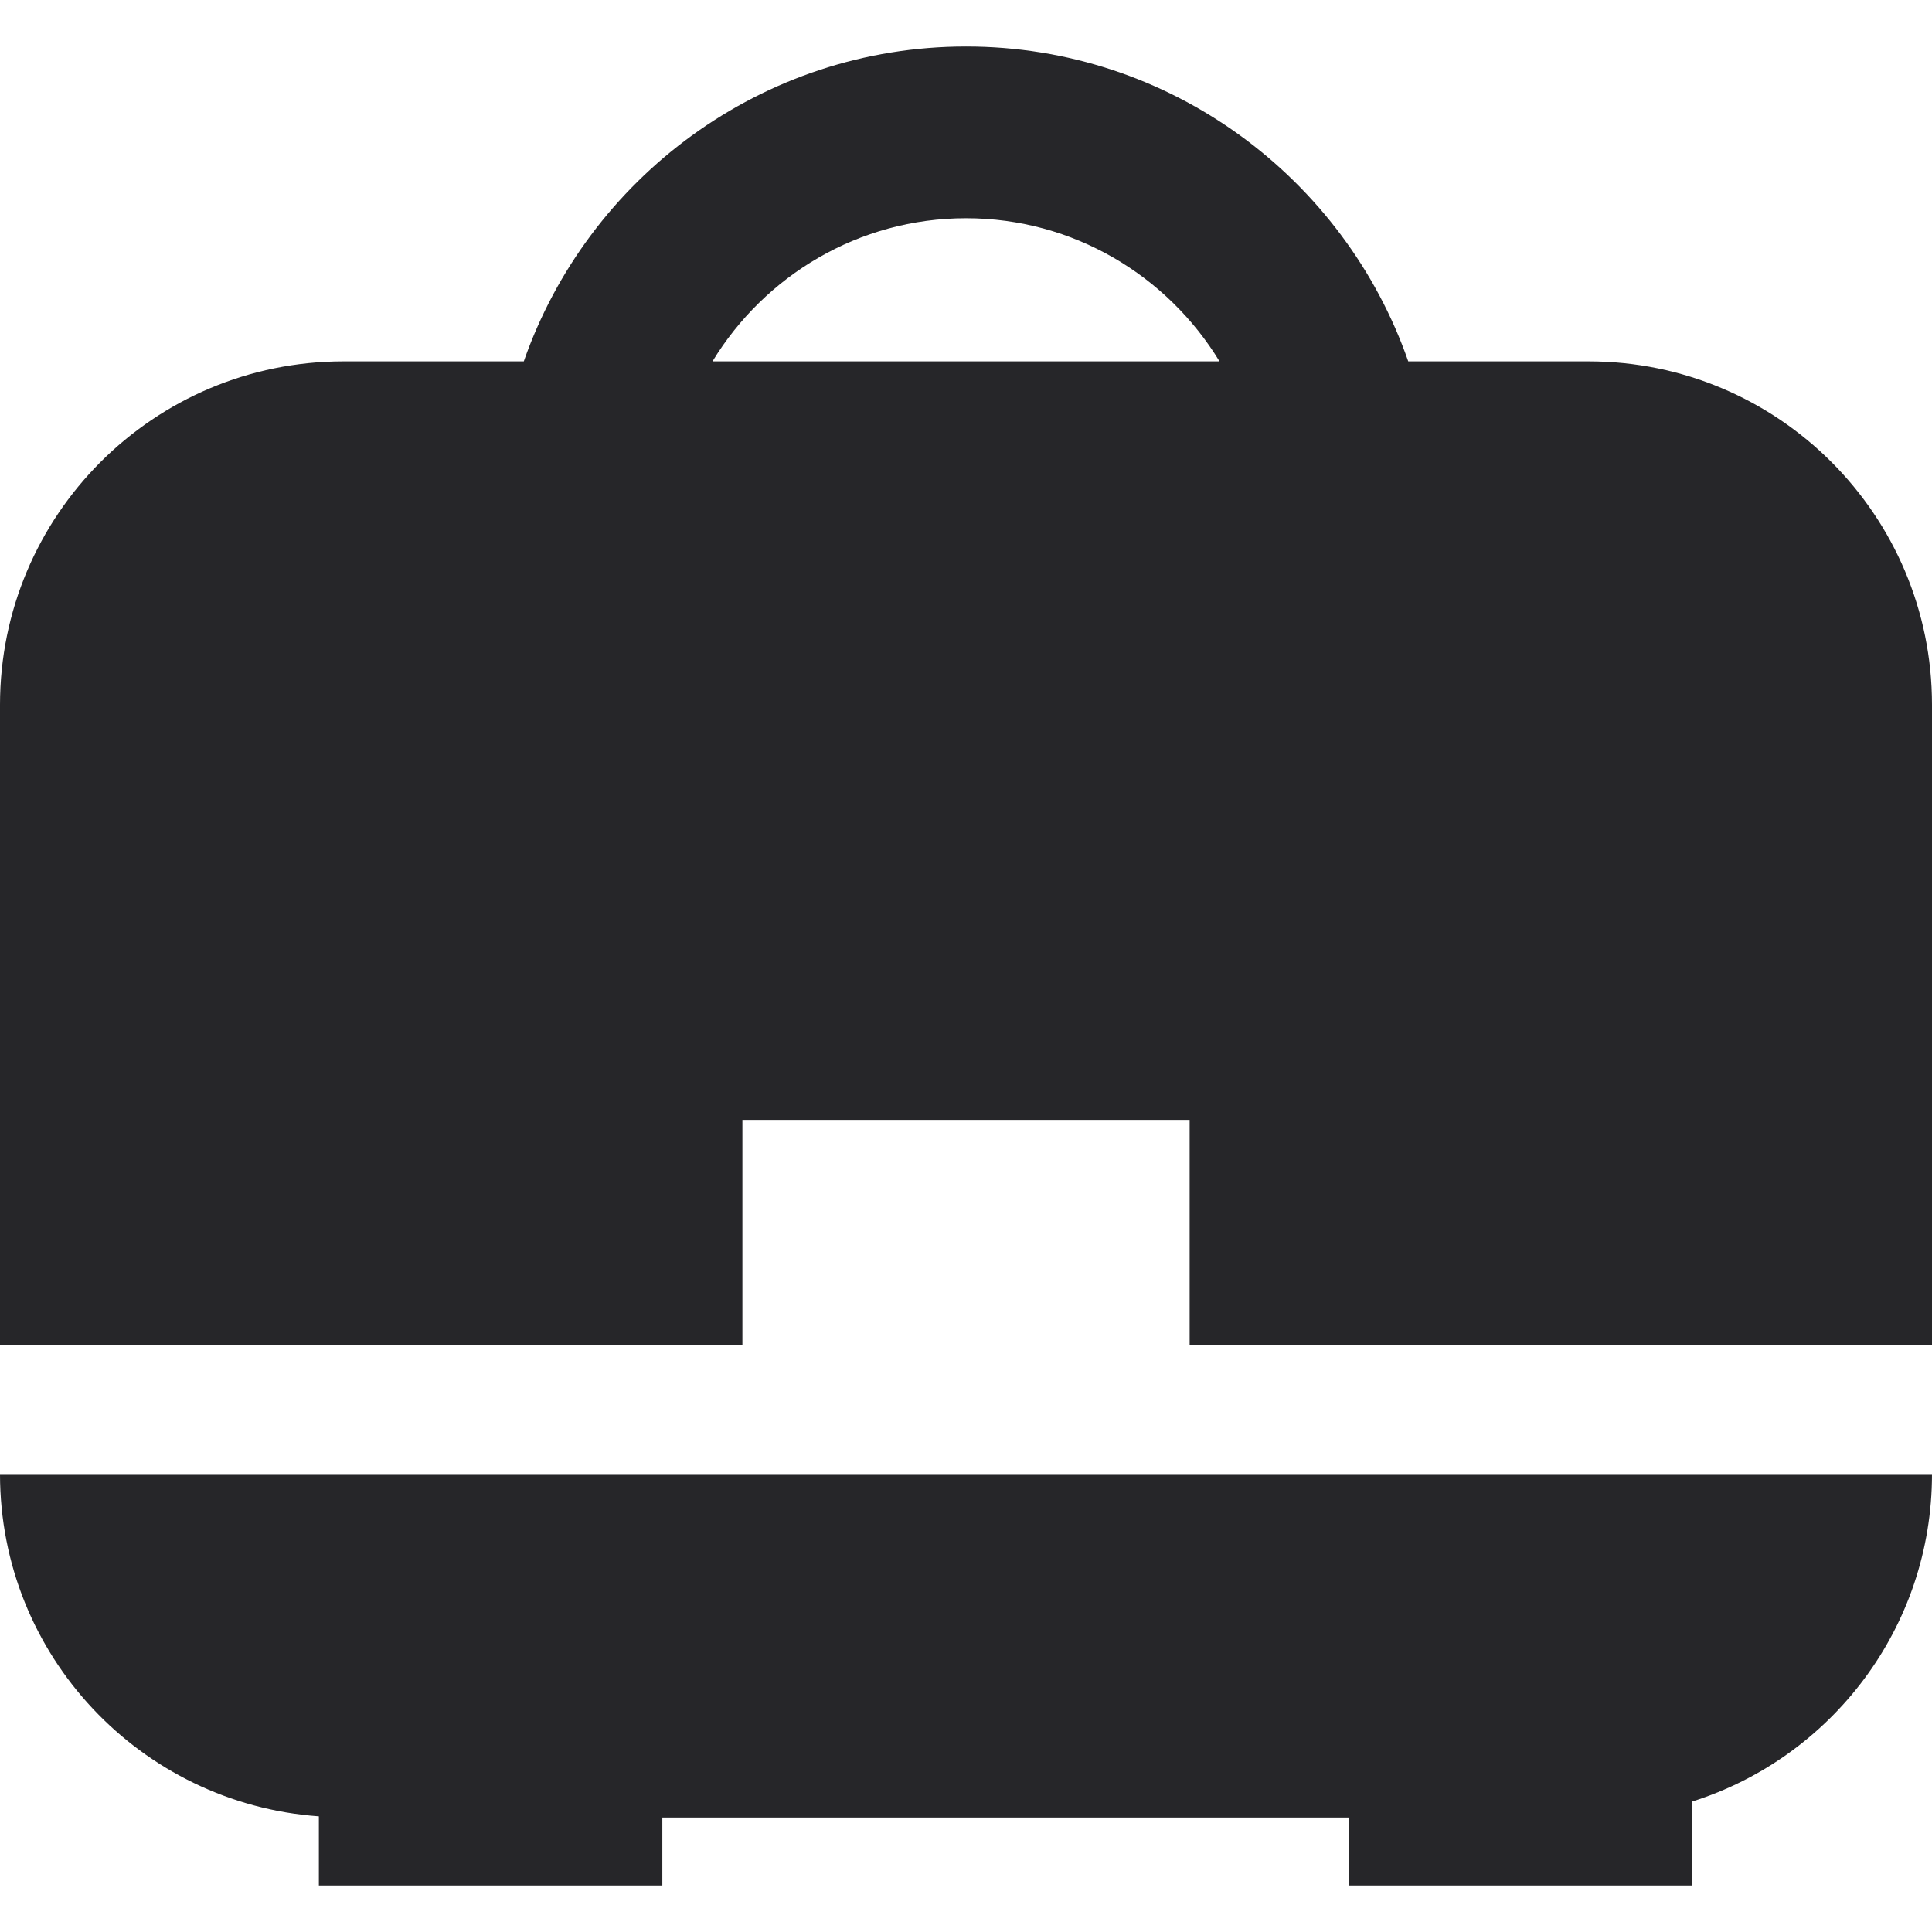
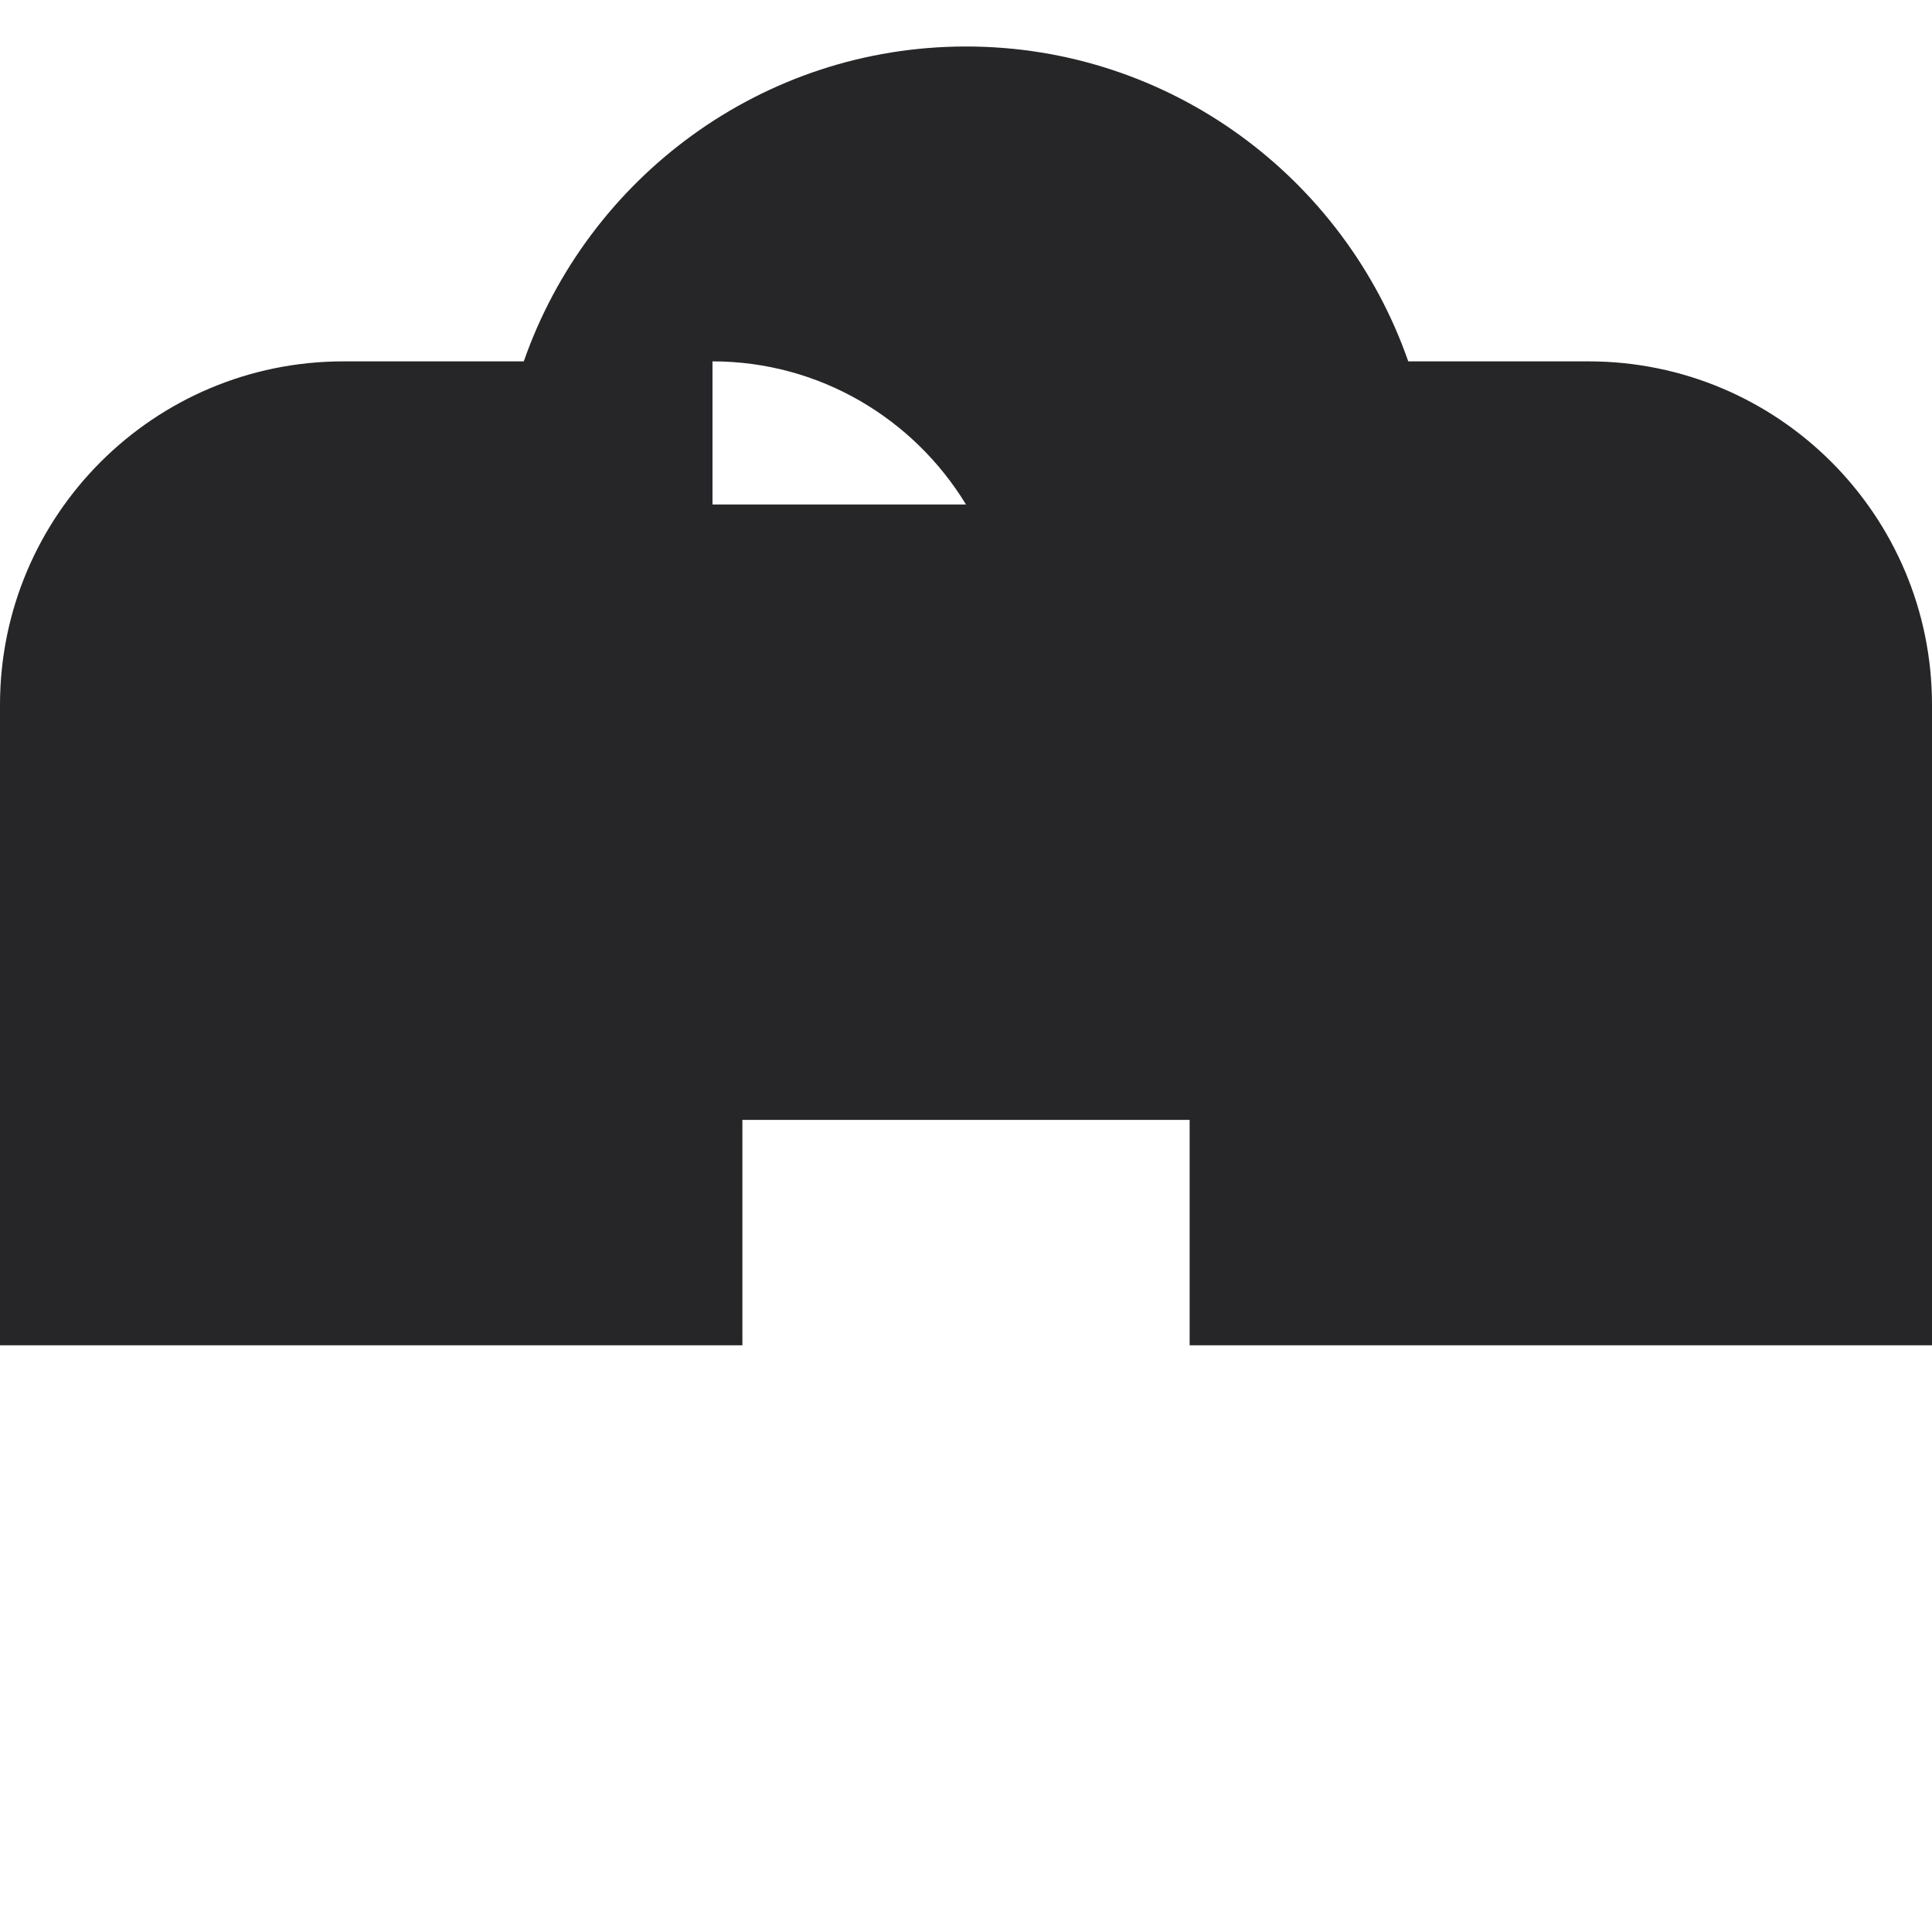
<svg xmlns="http://www.w3.org/2000/svg" fill="#262629" version="1.1" id="Capa_1" width="800px" height="800px" viewBox="0 0 45 45" xml:space="preserve">
  <g id="SVGRepo_bgCarrier" stroke-width="0" />
  <g id="SVGRepo_tracerCarrier" stroke-linecap="round" stroke-linejoin="round" />
  <g id="SVGRepo_iconCarrier">
    <g>
      <g>
-         <path d="M7.427,42.306v1.611h8v-1.583h15.991v1.583h8V41.96C42.653,40.937,45,37.909,45,34.334H0 C0,38.56,3.277,42.01,7.427,42.306z" />
-         <path d="M37,8.417h-4.199c-1.486-4.263-5.537-7.334-10.3-7.334s-8.813,3.071-10.301,7.334H8c-4.418,0-8,3.582-8,8v14.917h17.292 v-5.25h10.417v5.25H45V16.417C45,11.999,41.418,8.417,37,8.417z M16.595,8.417c1.215-1.995,3.404-3.334,5.905-3.334 c2.502,0,4.69,1.339,5.905,3.334H16.595z" />
+         <path d="M37,8.417h-4.199c-1.486-4.263-5.537-7.334-10.3-7.334s-8.813,3.071-10.301,7.334H8c-4.418,0-8,3.582-8,8v14.917h17.292 v-5.25h10.417v5.25H45V16.417C45,11.999,41.418,8.417,37,8.417z M16.595,8.417c2.502,0,4.69,1.339,5.905,3.334H16.595z" />
      </g>
    </g>
  </g>
</svg>